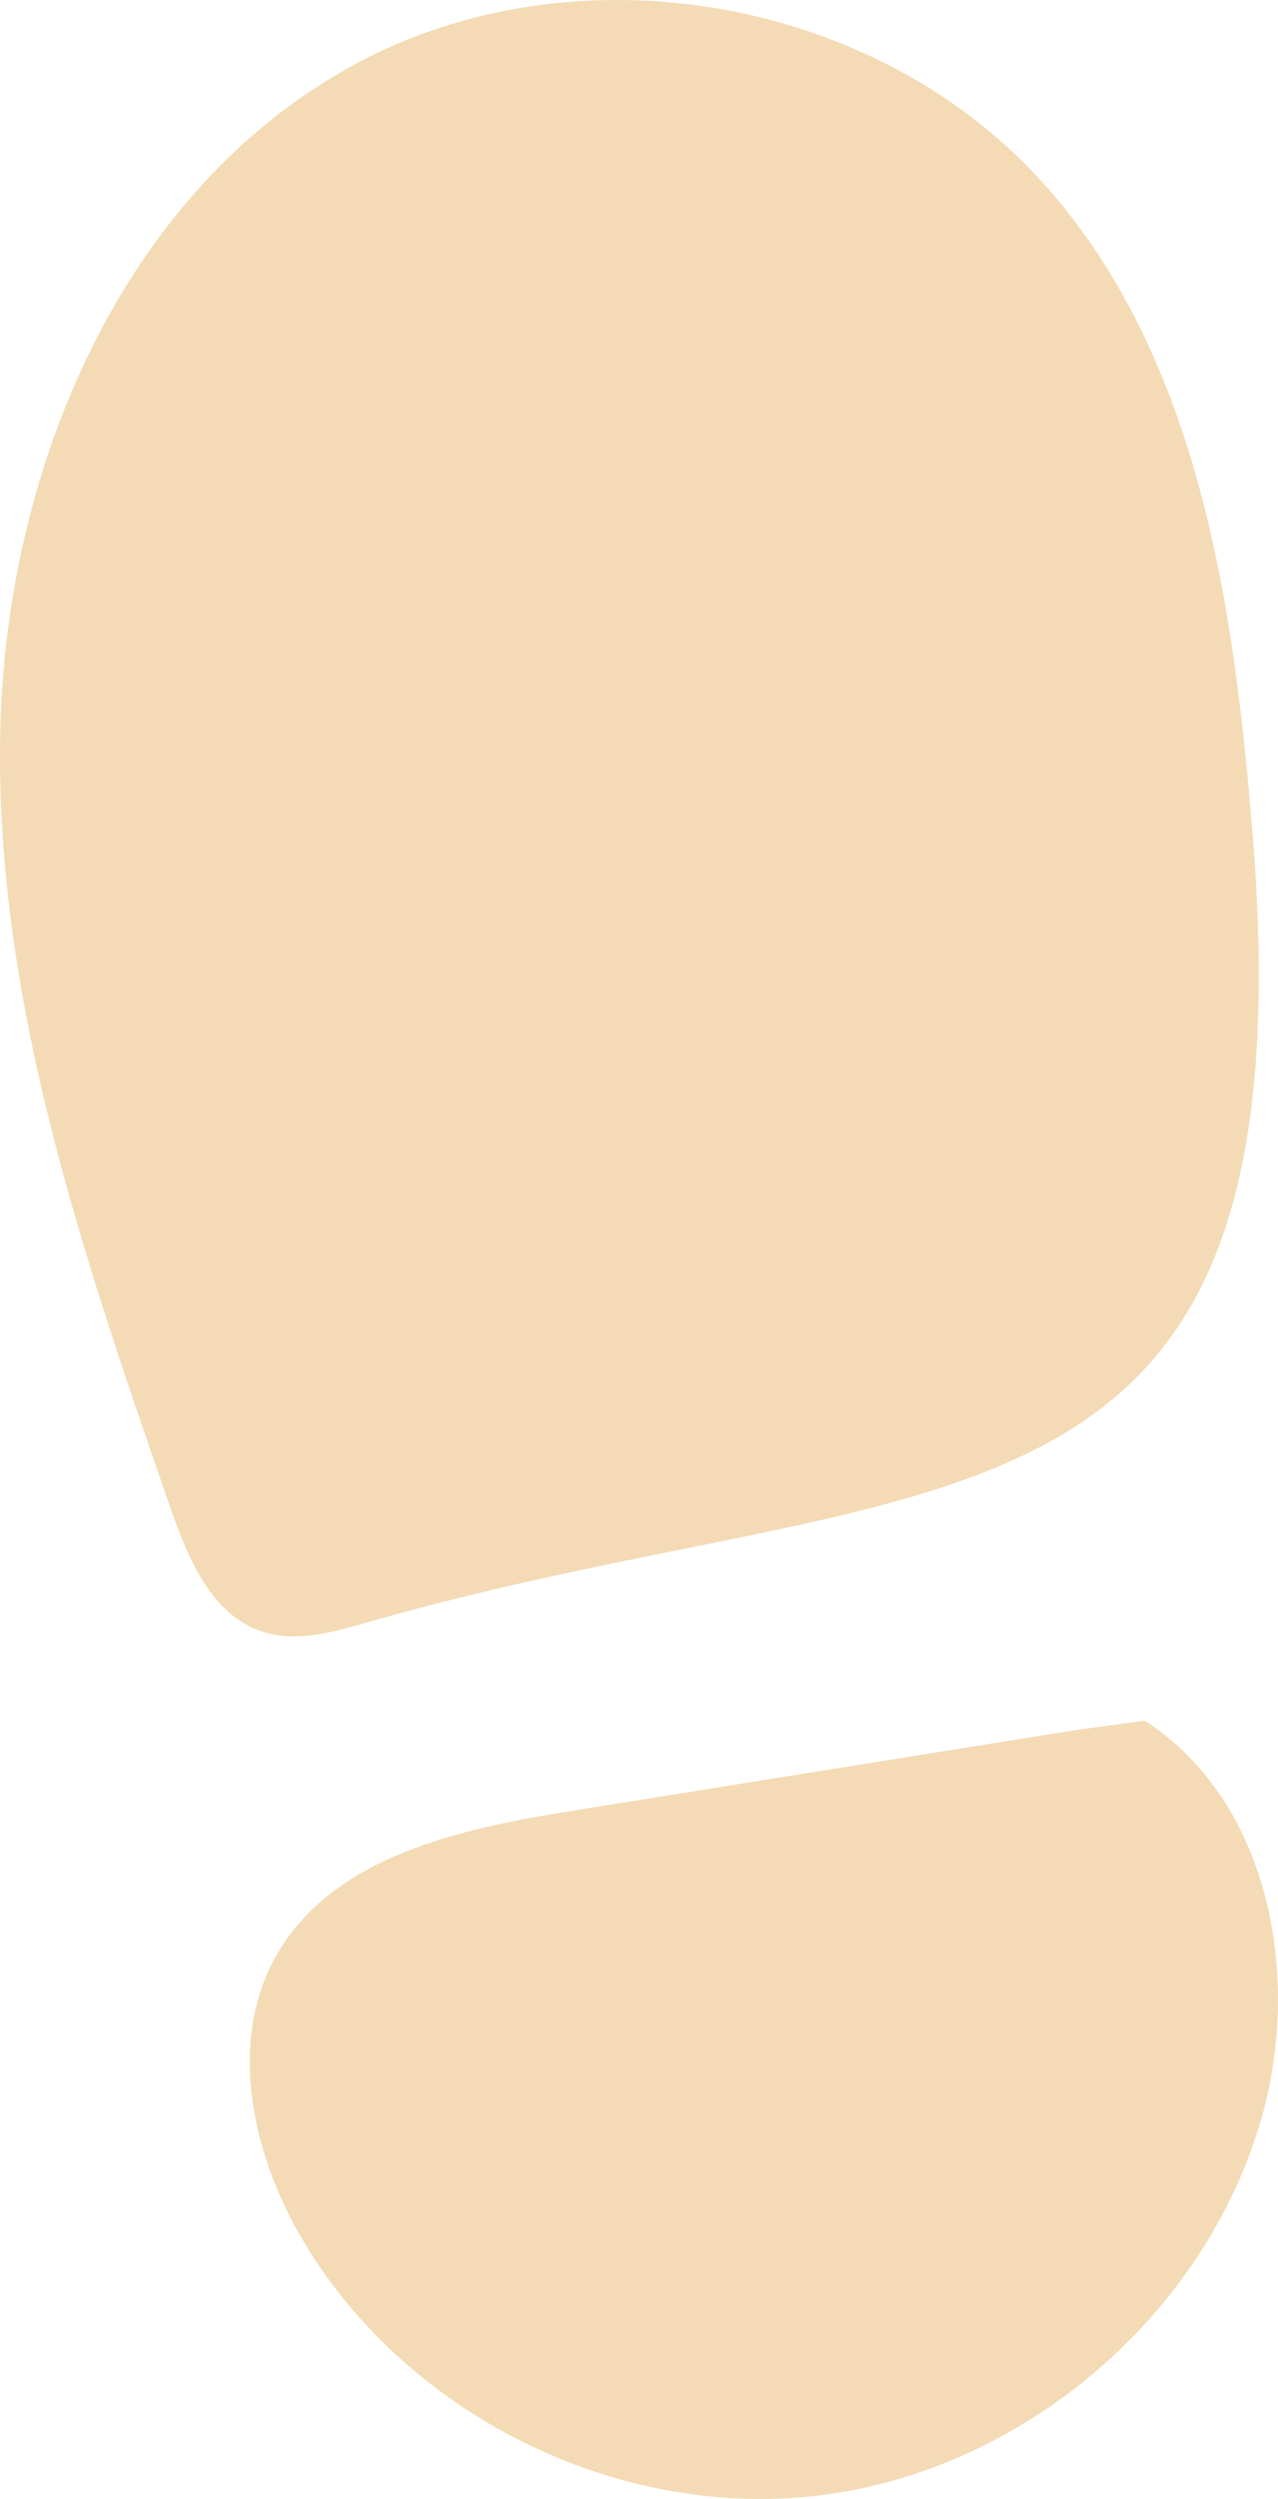
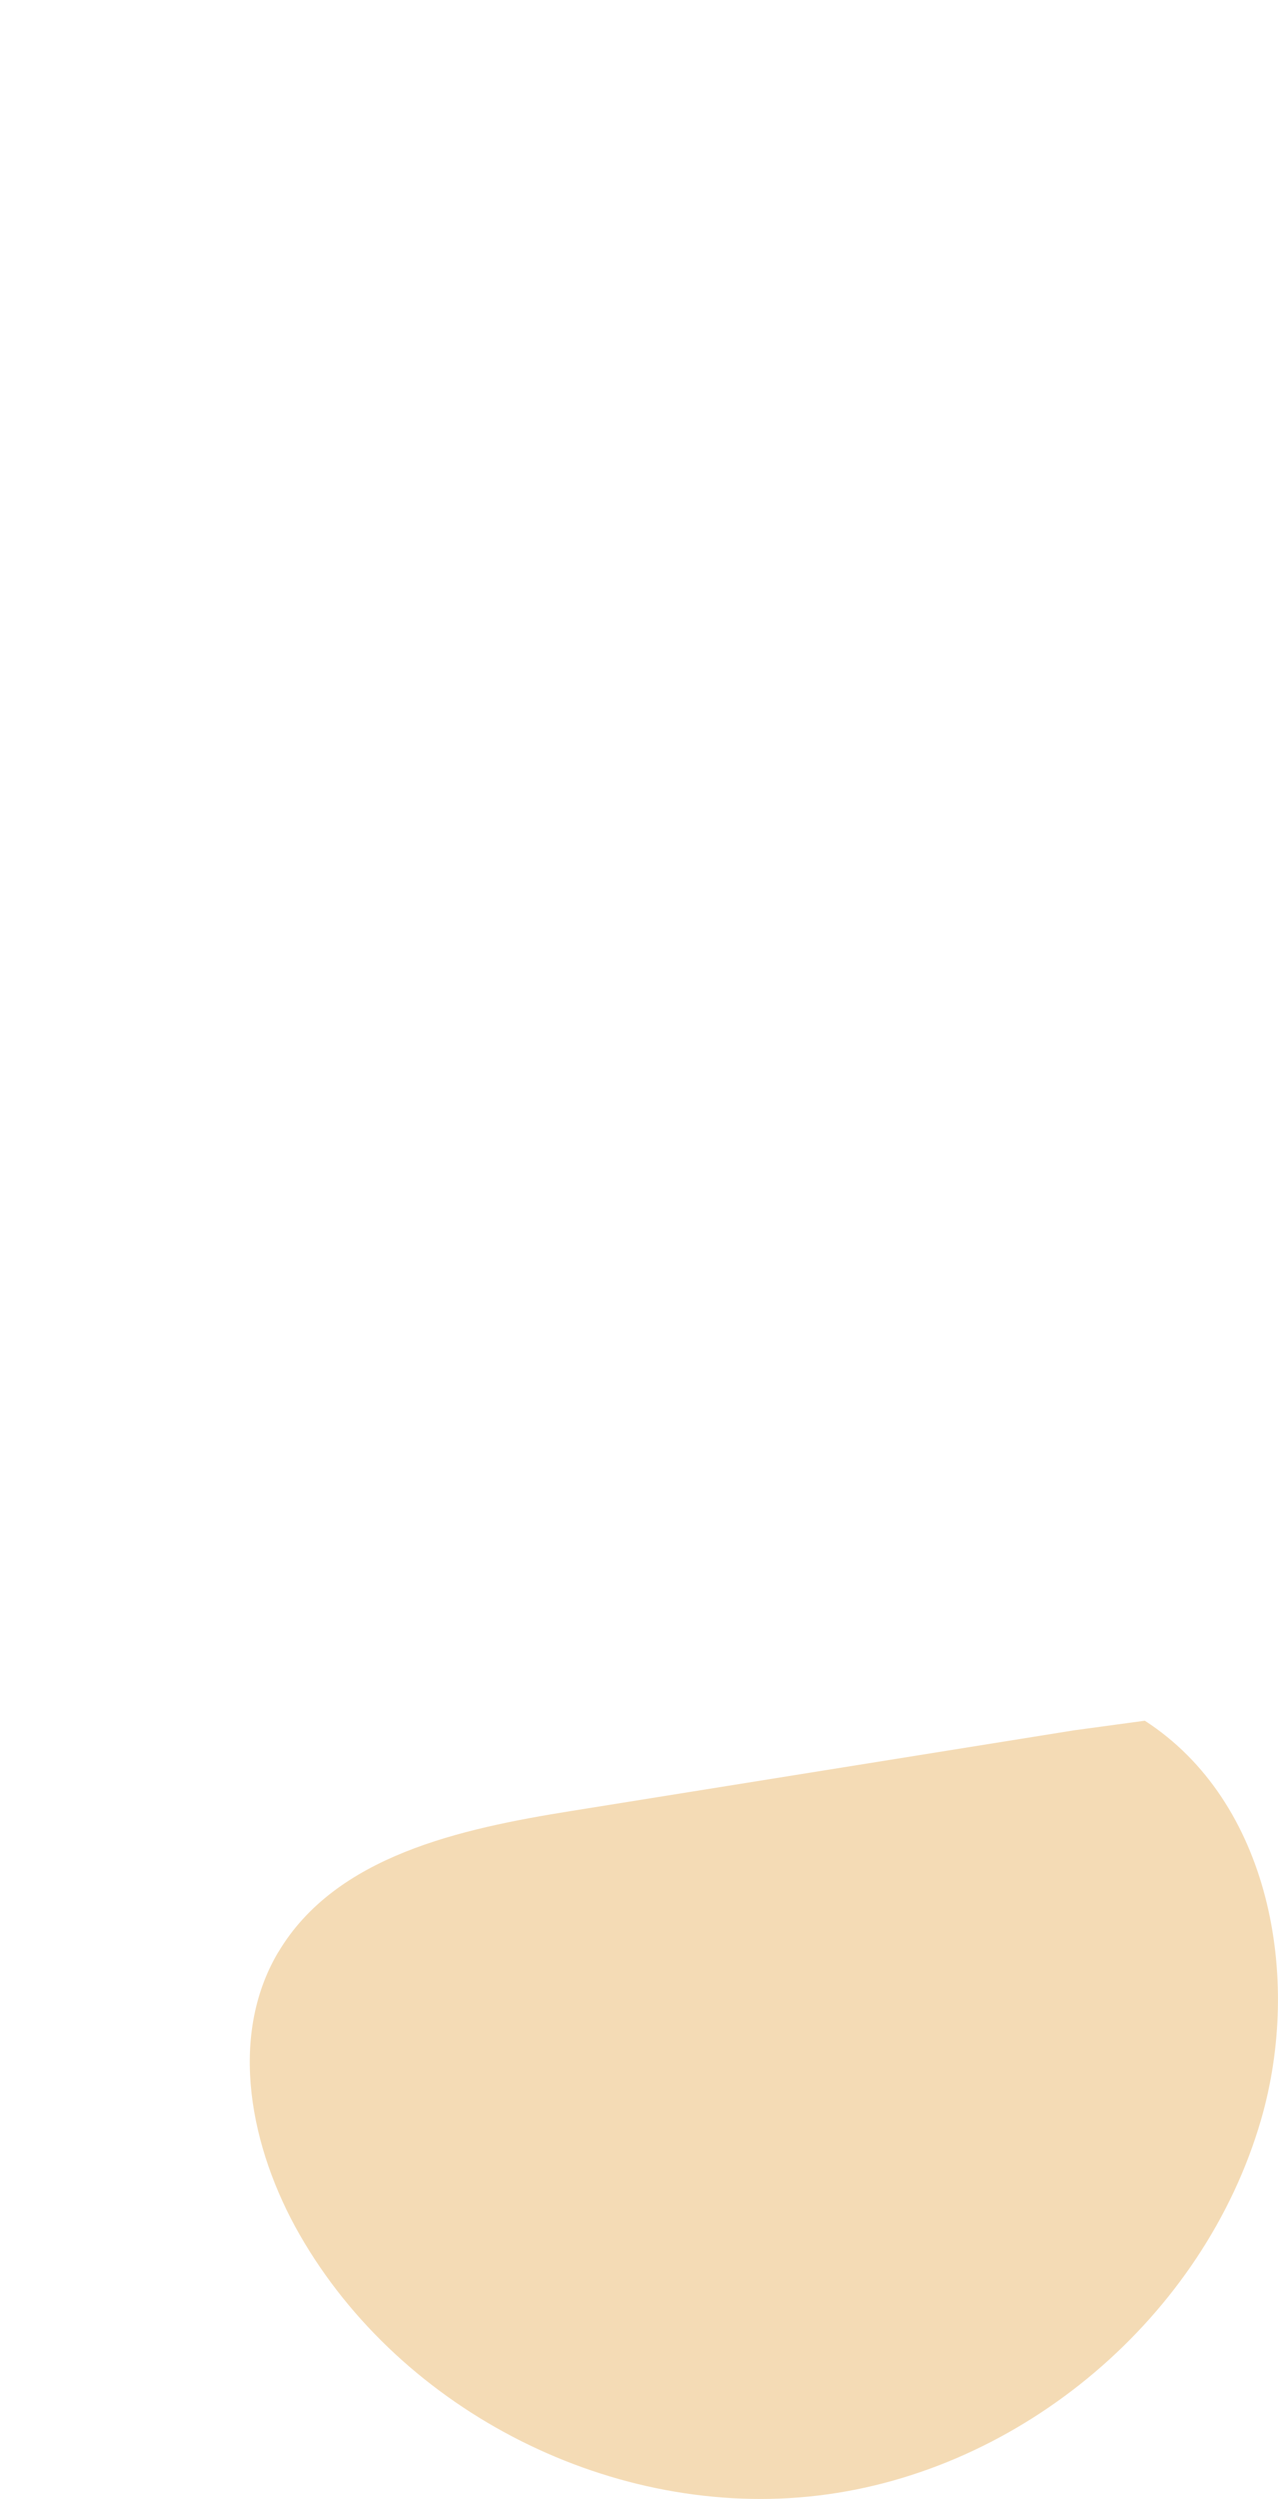
<svg xmlns="http://www.w3.org/2000/svg" viewBox="0 0 29.931 58.509">
  <defs>
    <style>
      .d {
        isolation: isolate;
      }

      .e {
        mix-blend-mode: multiply;
      }

      .f {
        fill: #f4dbb5;
      }
    </style>
  </defs>
  <g class="d">
    <g id="b" data-name="レイヤー 2">
      <g id="c" data-name="design">
        <g class="e">
-           <path class="f" d="M29.336,19.529c-.445-5.481-1.295-11.342-5.031-15.378C20.356-.115,13.434-1.262,8.319,1.502,2.855,4.456.117,10.999.004,17.21c-.113,6.21,1.951,12.229,3.989,18.097.408,1.176.959,2.499,2.141,2.891.804.267,1.676.013,2.491-.22,13.165-3.77,22.115-1.135,20.711-18.448Z" />
          <path class="f" d="M6.519,45.705c1.341-2.257,4.264-2.888,6.856-3.304,3.924-.63,7.848-1.259,11.772-1.888l1.664-.226c2.924,1.887,3.692,6.007,2.721,9.348-1.339,4.61-5.602,8.225-10.368,8.793-4.767.569-9.76-1.943-12.146-6.108-1.153-2.013-1.685-4.621-.501-6.615Z" />
        </g>
      </g>
    </g>
  </g>
</svg>